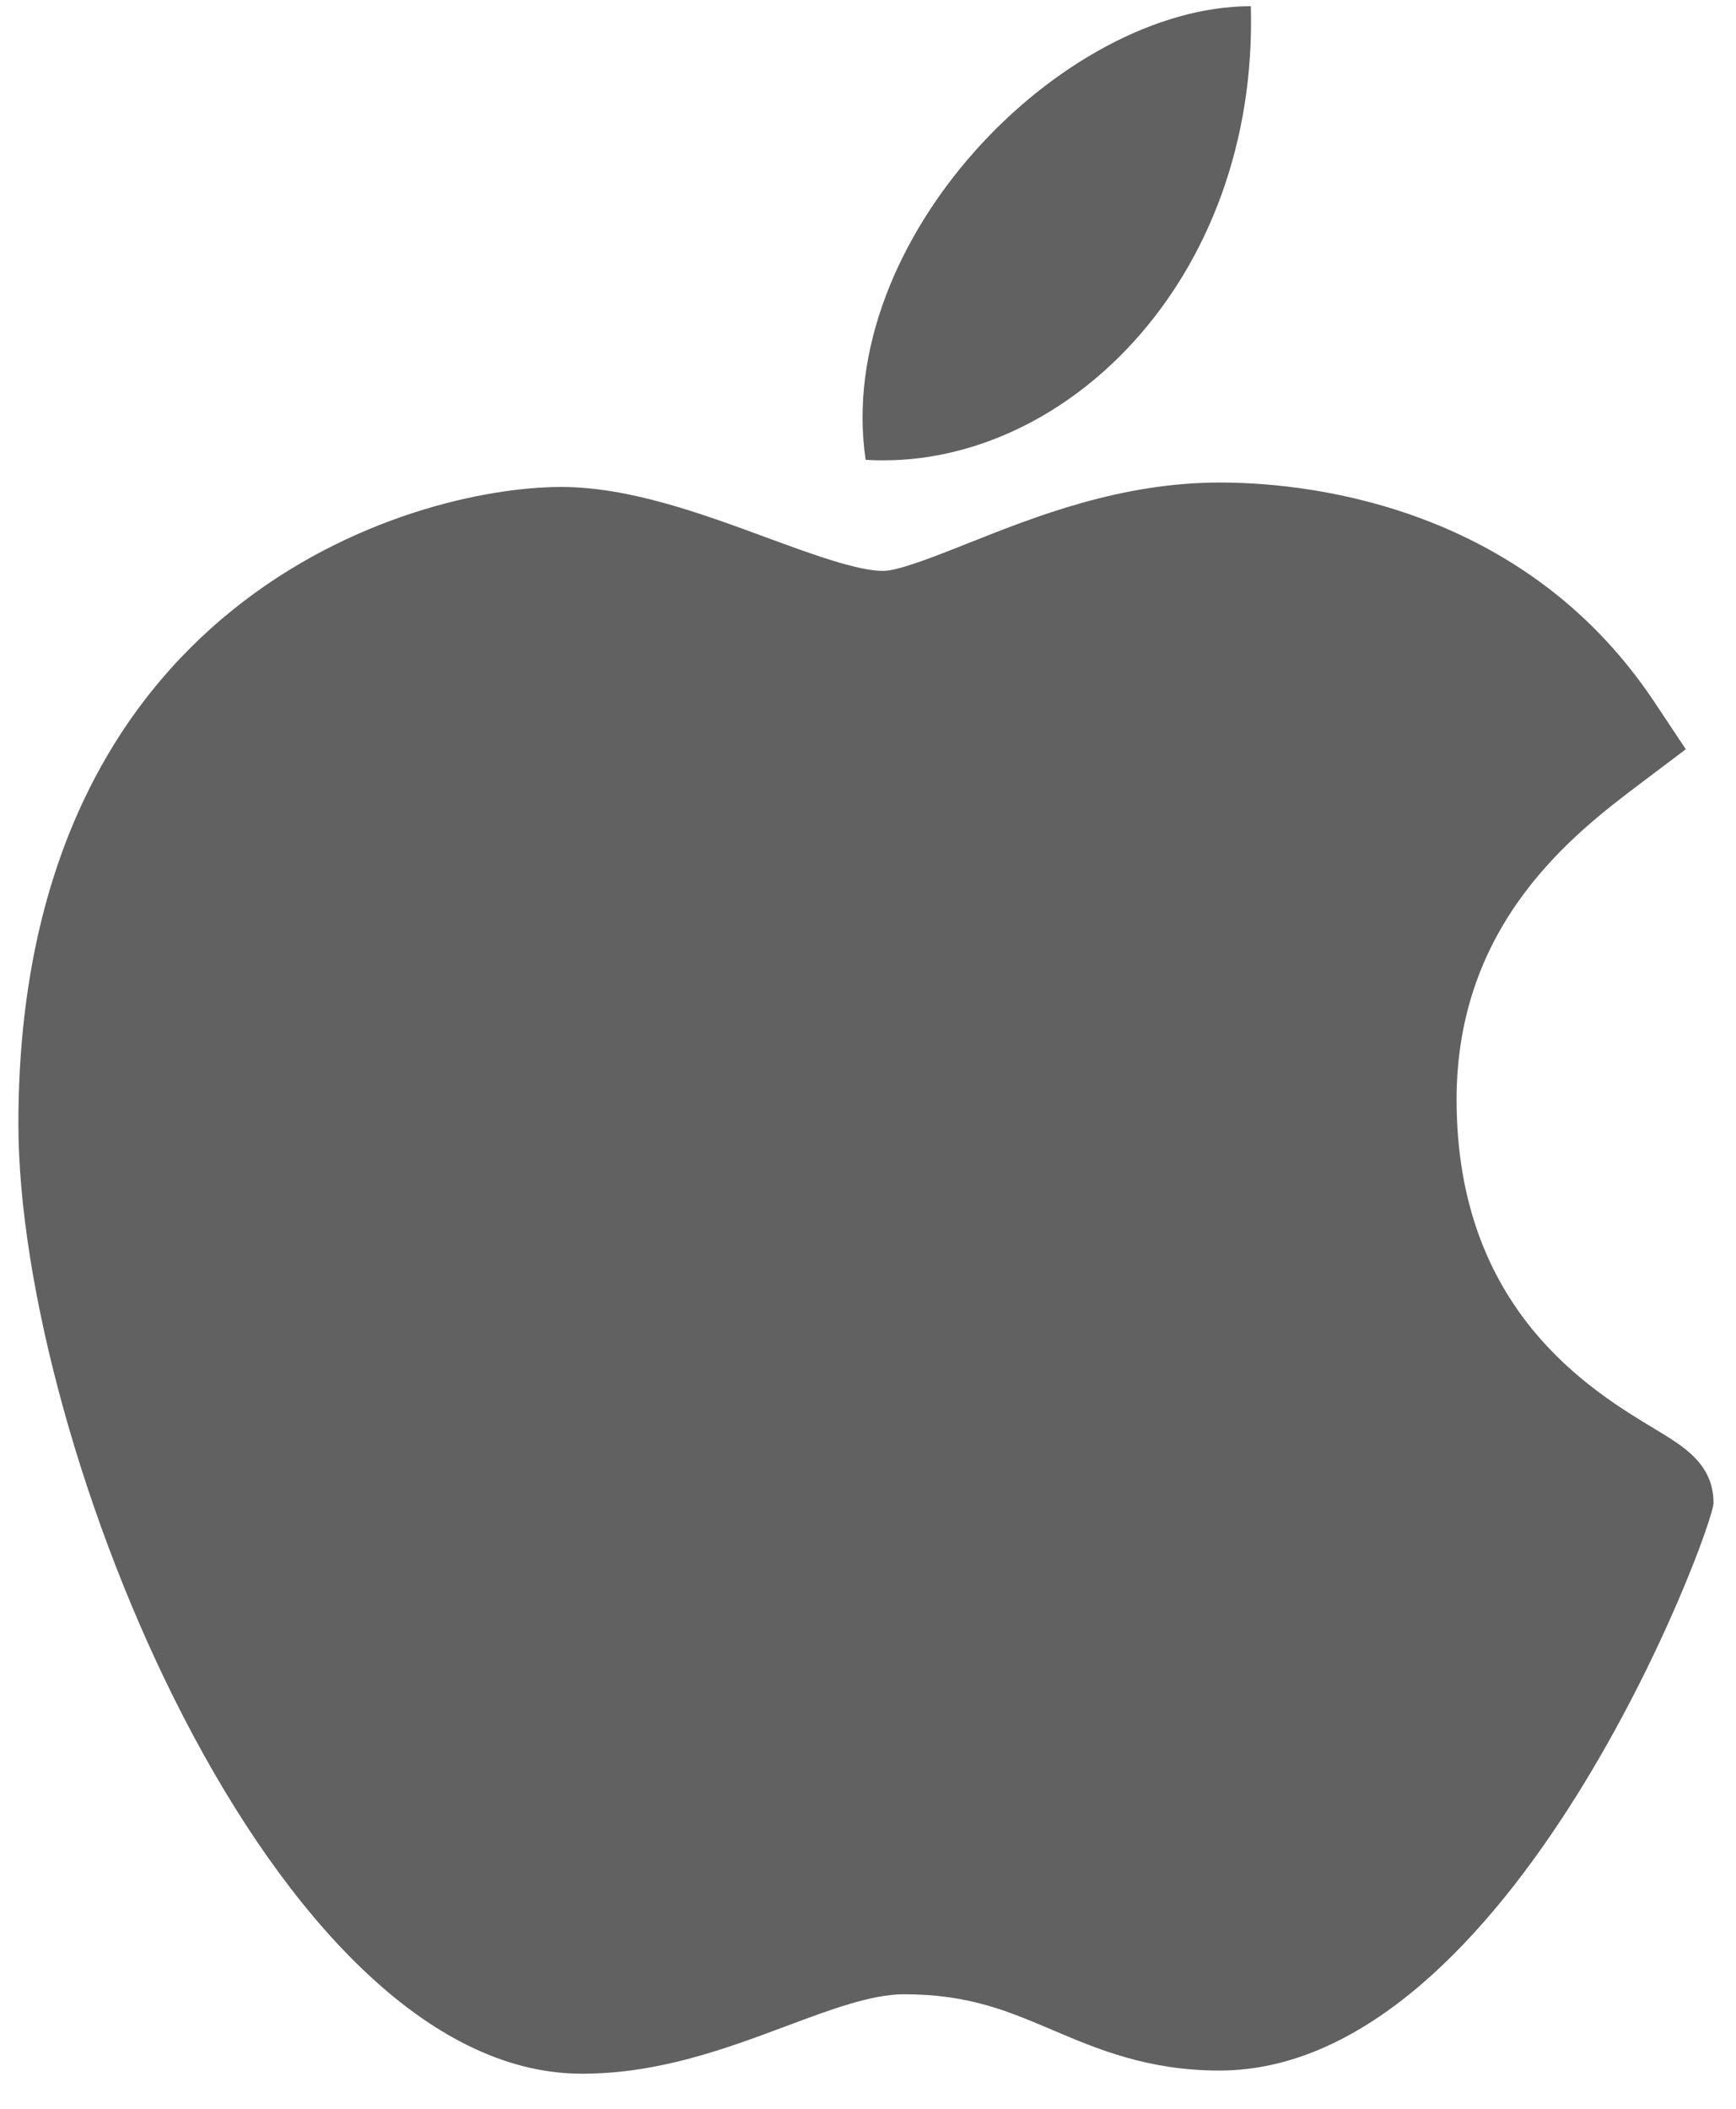
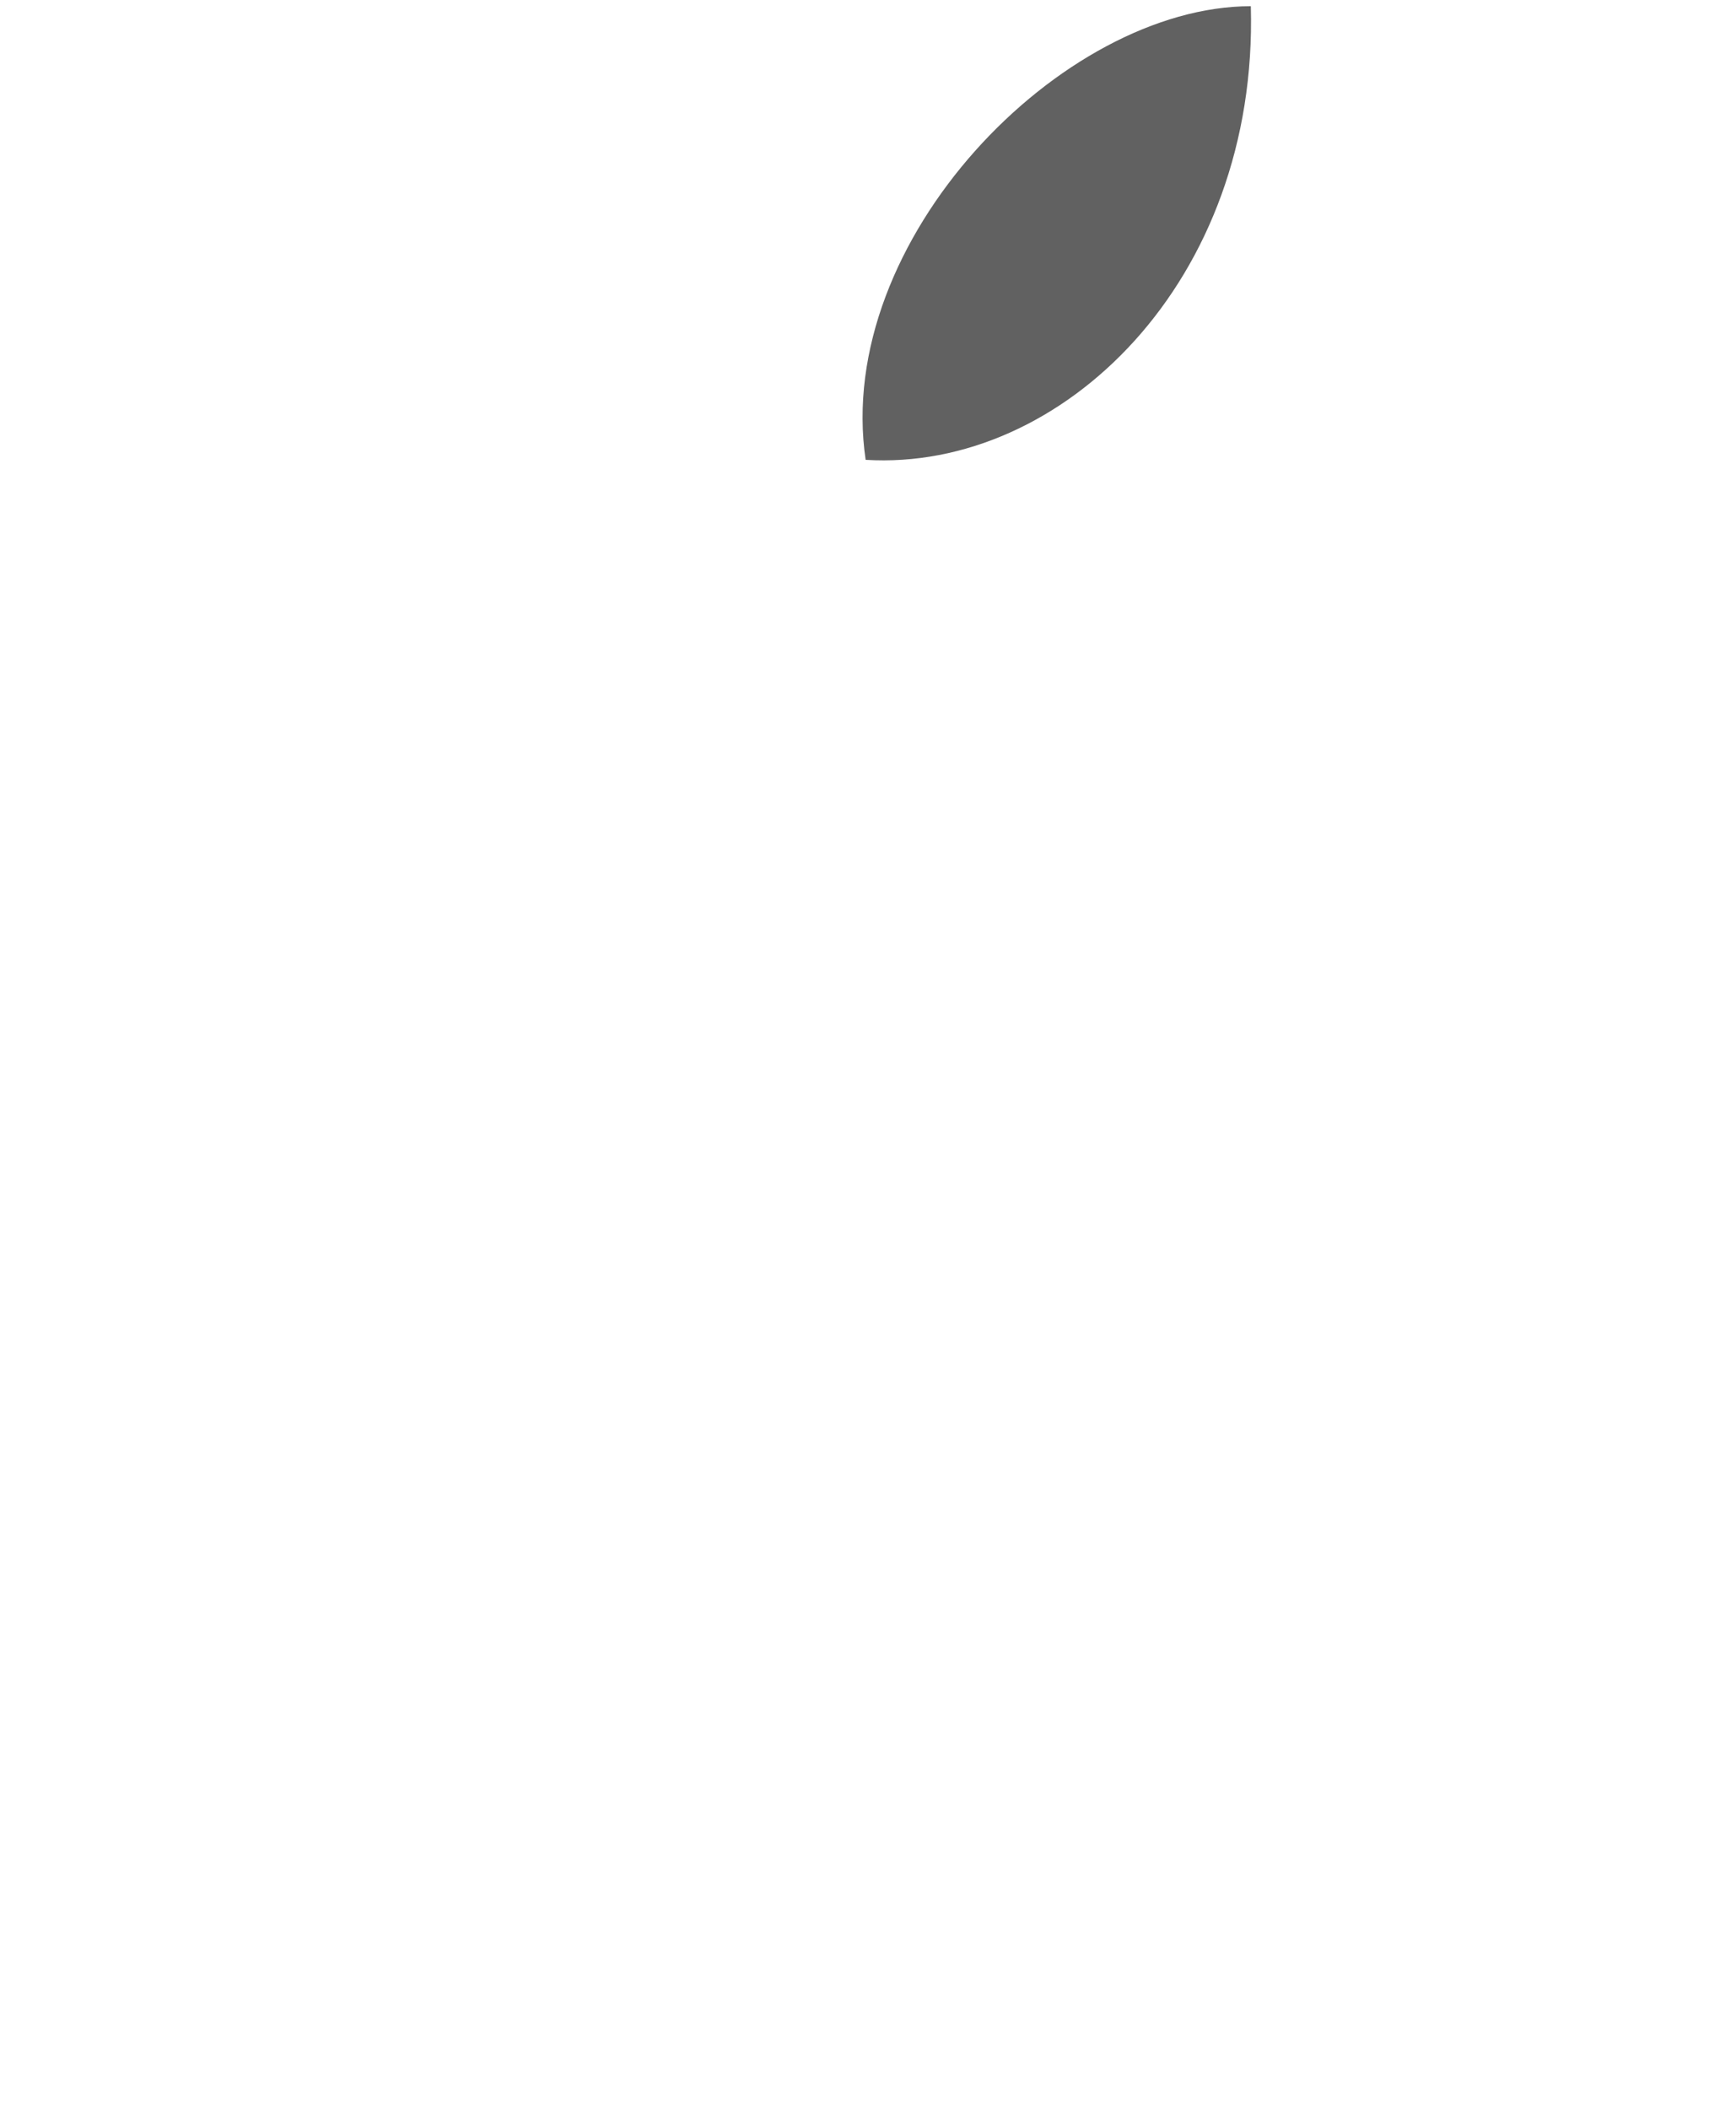
<svg xmlns="http://www.w3.org/2000/svg" width="42" height="51" viewBox="0 0 42 51" fill="none">
-   <path d="M14.042 50.151C6.601 50.108 0.445 34.917 0.445 27.181C0.445 14.544 9.925 11.777 13.579 11.777C15.225 11.777 16.983 12.424 18.534 12.996C19.619 13.395 20.74 13.807 21.364 13.807C21.737 13.807 22.617 13.457 23.394 13.149C25.05 12.49 27.111 11.67 29.512 11.67C29.516 11.67 29.522 11.67 29.526 11.67C31.319 11.67 36.753 12.063 40.02 16.97L40.786 18.12L39.684 18.951C38.111 20.139 35.24 22.304 35.24 26.594C35.24 31.676 38.491 33.63 40.053 34.569C40.743 34.984 41.456 35.412 41.456 36.348C41.456 36.959 36.581 50.075 29.502 50.075C27.769 50.075 26.545 49.554 25.465 49.095C24.372 48.63 23.429 48.23 21.871 48.23C21.082 48.23 20.083 48.603 19.026 48.999C17.581 49.538 15.946 50.151 14.091 50.151H14.042Z" fill="#616161" />
-   <path d="M30.262 0.15C30.446 6.798 25.692 11.411 20.943 11.121C20.16 5.816 25.691 0.15 30.262 0.15Z" fill="#616161" />
+   <path d="M30.262 0.15C30.446 6.798 25.692 11.411 20.943 11.121C20.16 5.816 25.691 0.15 30.262 0.15" fill="#616161" />
</svg>